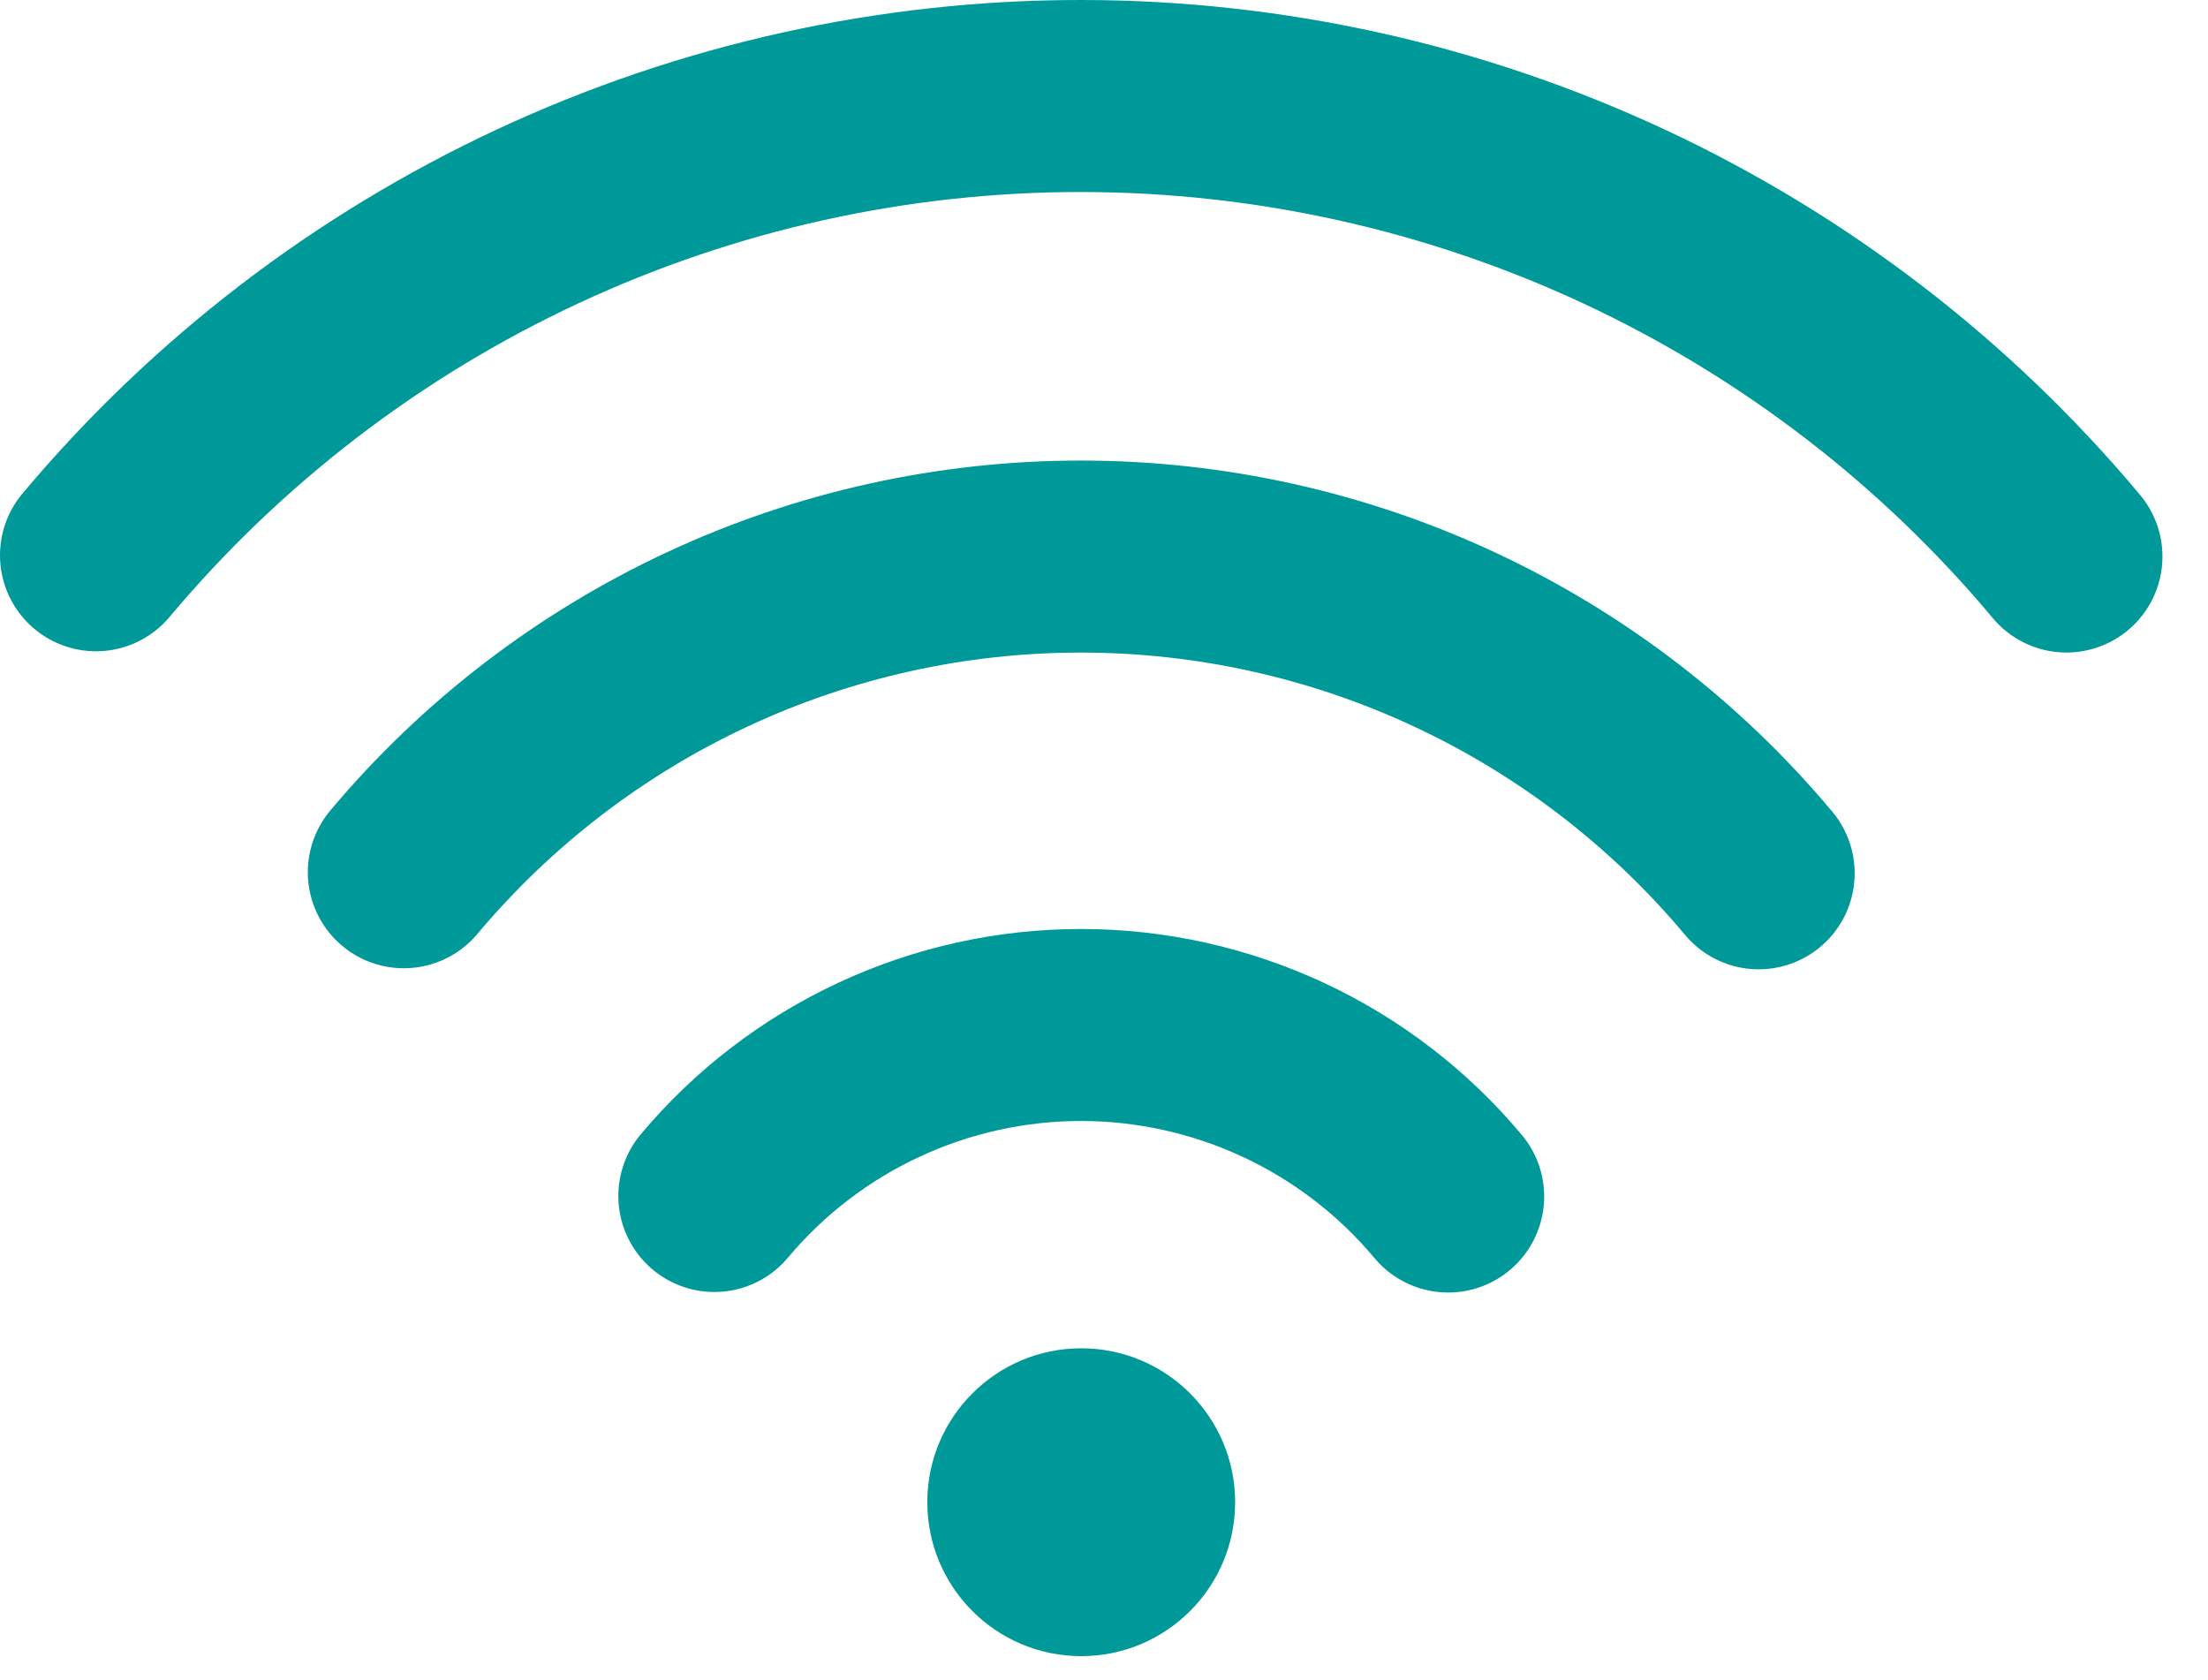
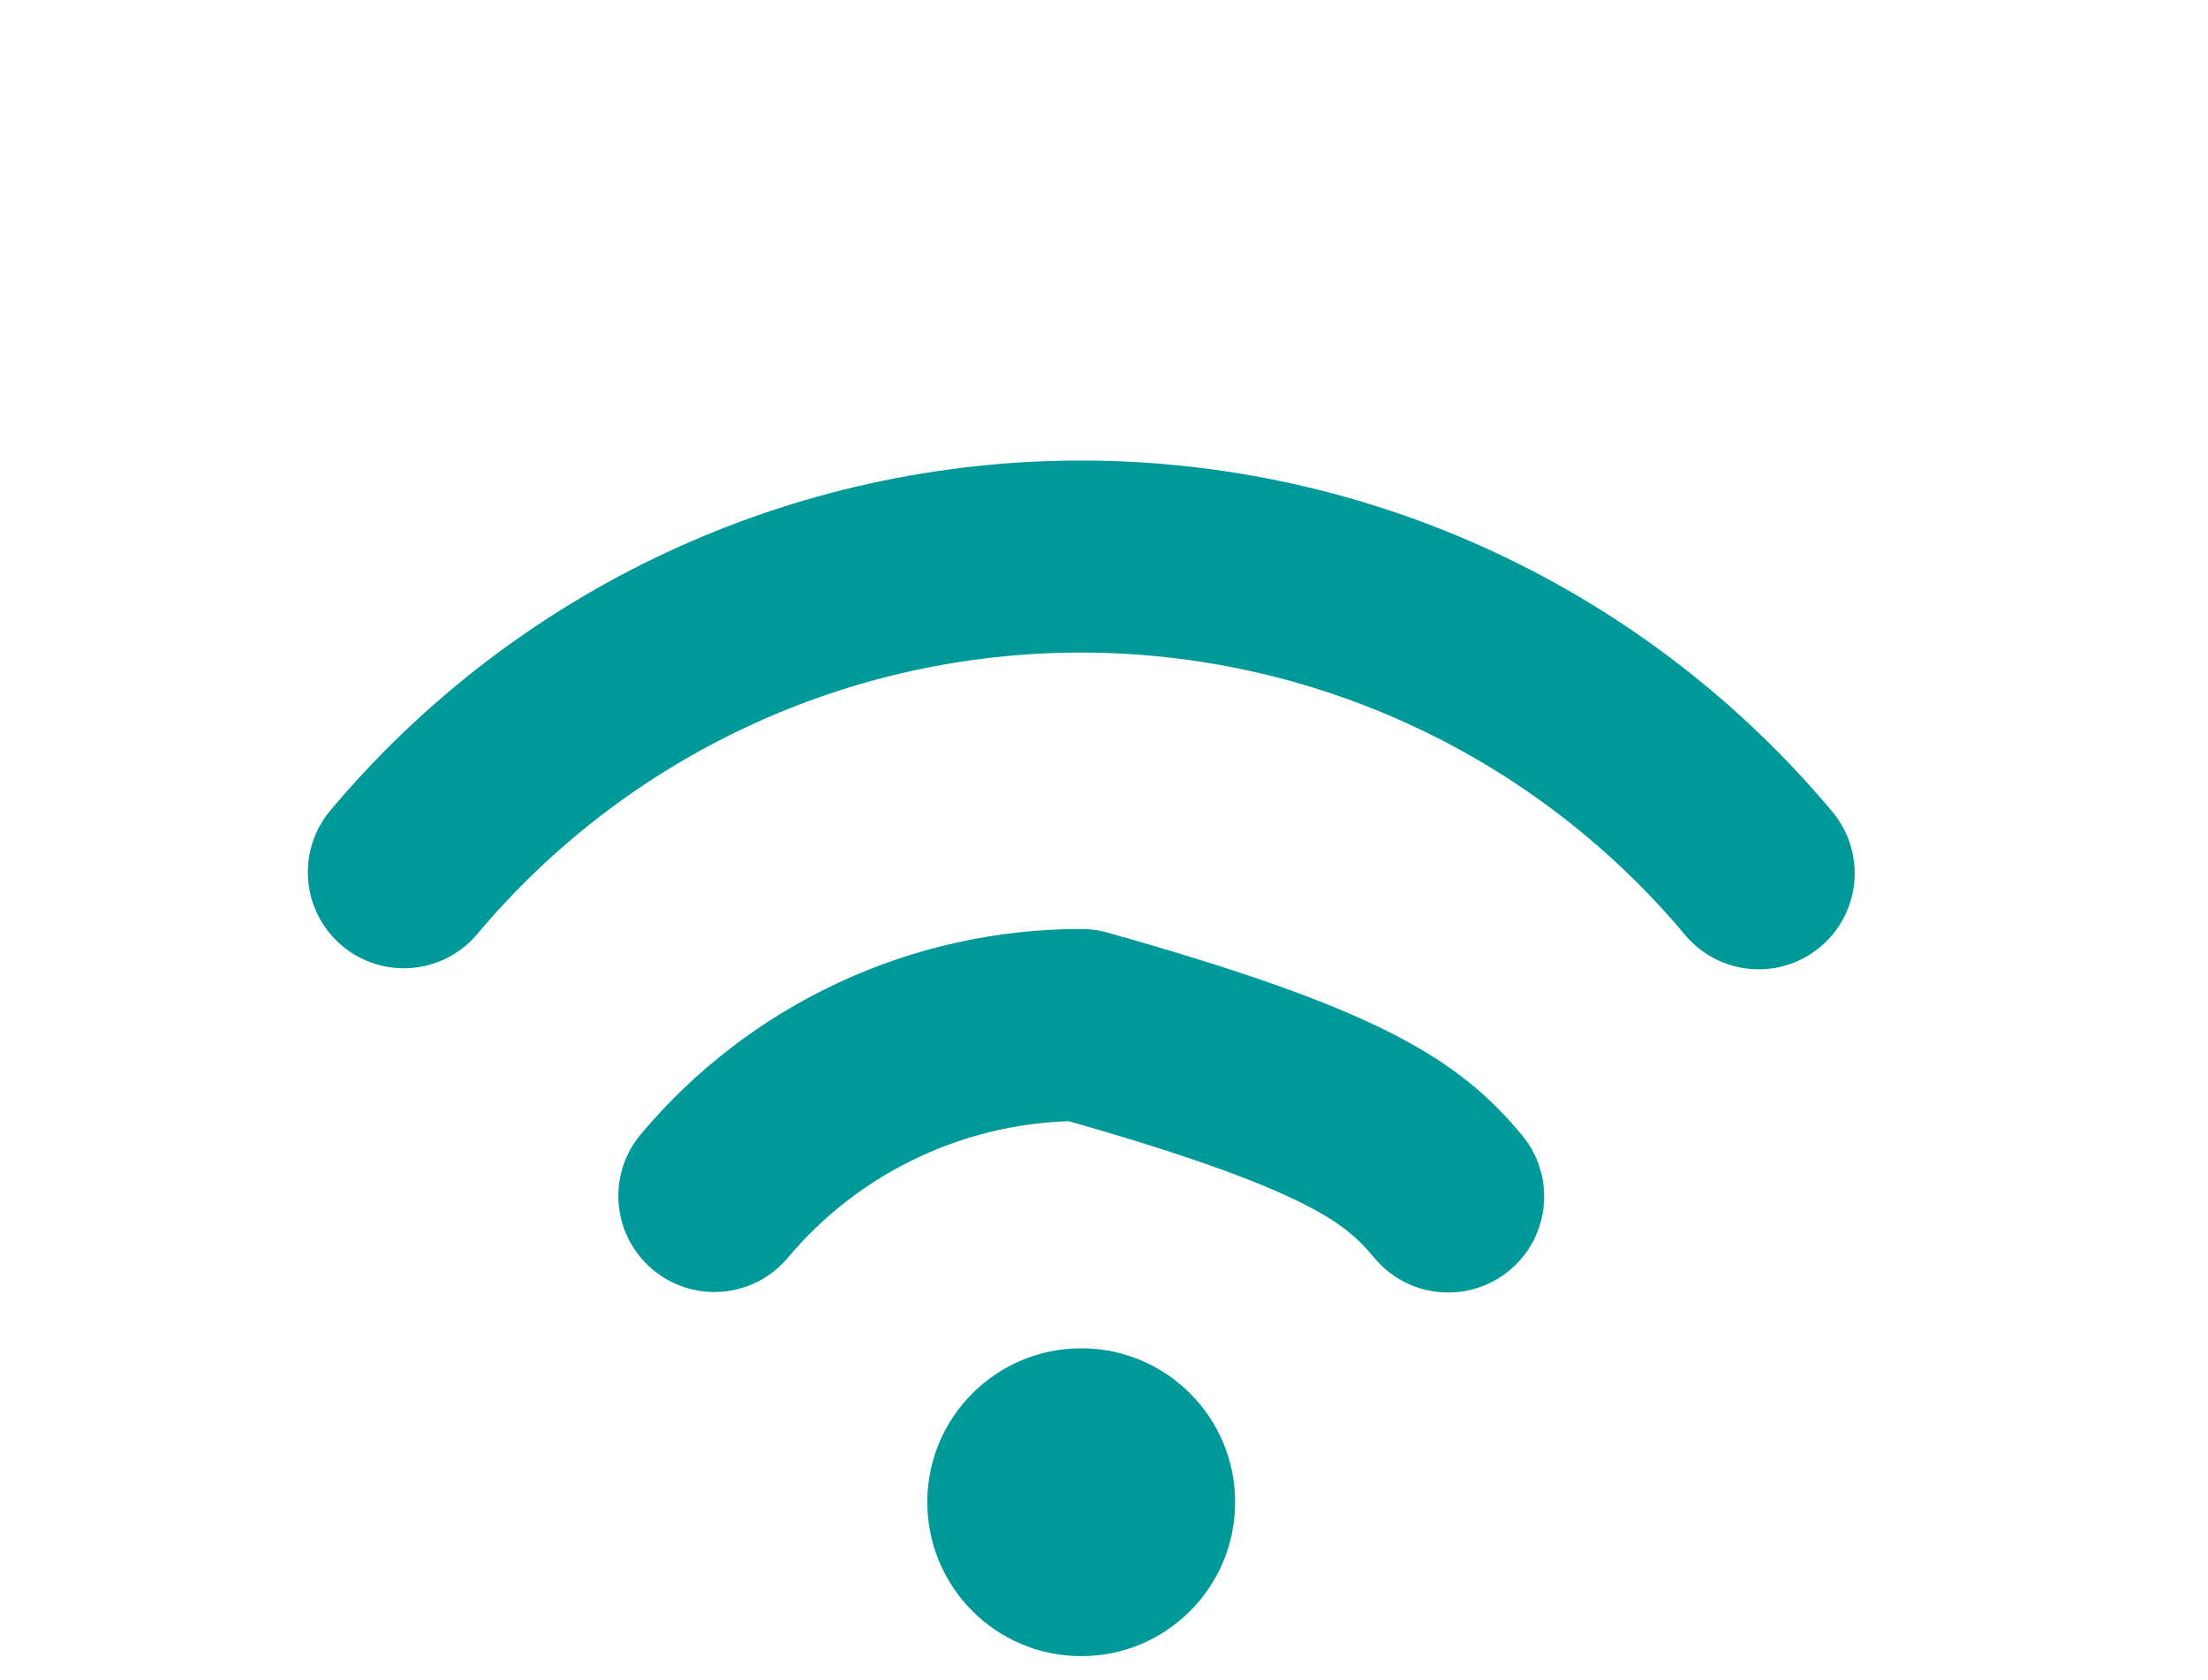
<svg xmlns="http://www.w3.org/2000/svg" width="46" height="35" viewBox="0 0 46 35" fill="none">
-   <path d="M2 11.567C4.515 8.569 7.657 6.158 11.205 4.506C14.752 2.853 18.619 1.997 22.532 2C26.445 2.003 30.311 2.863 33.856 4.52C37.401 6.178 40.54 8.592 43.051 11.593" stroke="#009999" stroke-width="4" stroke-linecap="round" stroke-linejoin="round" />
-   <path d="M8.413 18.17C10.143 16.109 12.303 14.452 14.742 13.316C17.182 12.179 19.84 11.592 22.531 11.594C25.222 11.596 27.88 12.188 30.317 13.328C32.754 14.468 34.912 16.128 36.639 18.192M14.882 24.914C15.819 23.797 16.989 22.9 18.31 22.285C19.631 21.669 21.071 21.351 22.529 21.352C23.986 21.353 25.425 21.674 26.746 22.291C28.066 22.908 29.235 23.807 30.17 24.925" stroke="#009999" stroke-width="4" stroke-linecap="round" stroke-linejoin="round" />
+   <path d="M8.413 18.17C10.143 16.109 12.303 14.452 14.742 13.316C17.182 12.179 19.84 11.592 22.531 11.594C25.222 11.596 27.88 12.188 30.317 13.328C32.754 14.468 34.912 16.128 36.639 18.192M14.882 24.914C15.819 23.797 16.989 22.9 18.31 22.285C19.631 21.669 21.071 21.351 22.529 21.352C28.066 22.908 29.235 23.807 30.17 24.925" stroke="#009999" stroke-width="4" stroke-linecap="round" stroke-linejoin="round" />
  <path d="M22.526 34.5C24.297 34.5 25.732 33.064 25.732 31.293C25.732 29.523 24.297 28.087 22.526 28.087C20.755 28.087 19.319 29.523 19.319 31.293C19.319 33.064 20.755 34.5 22.526 34.5Z" fill="#009999" />
</svg>